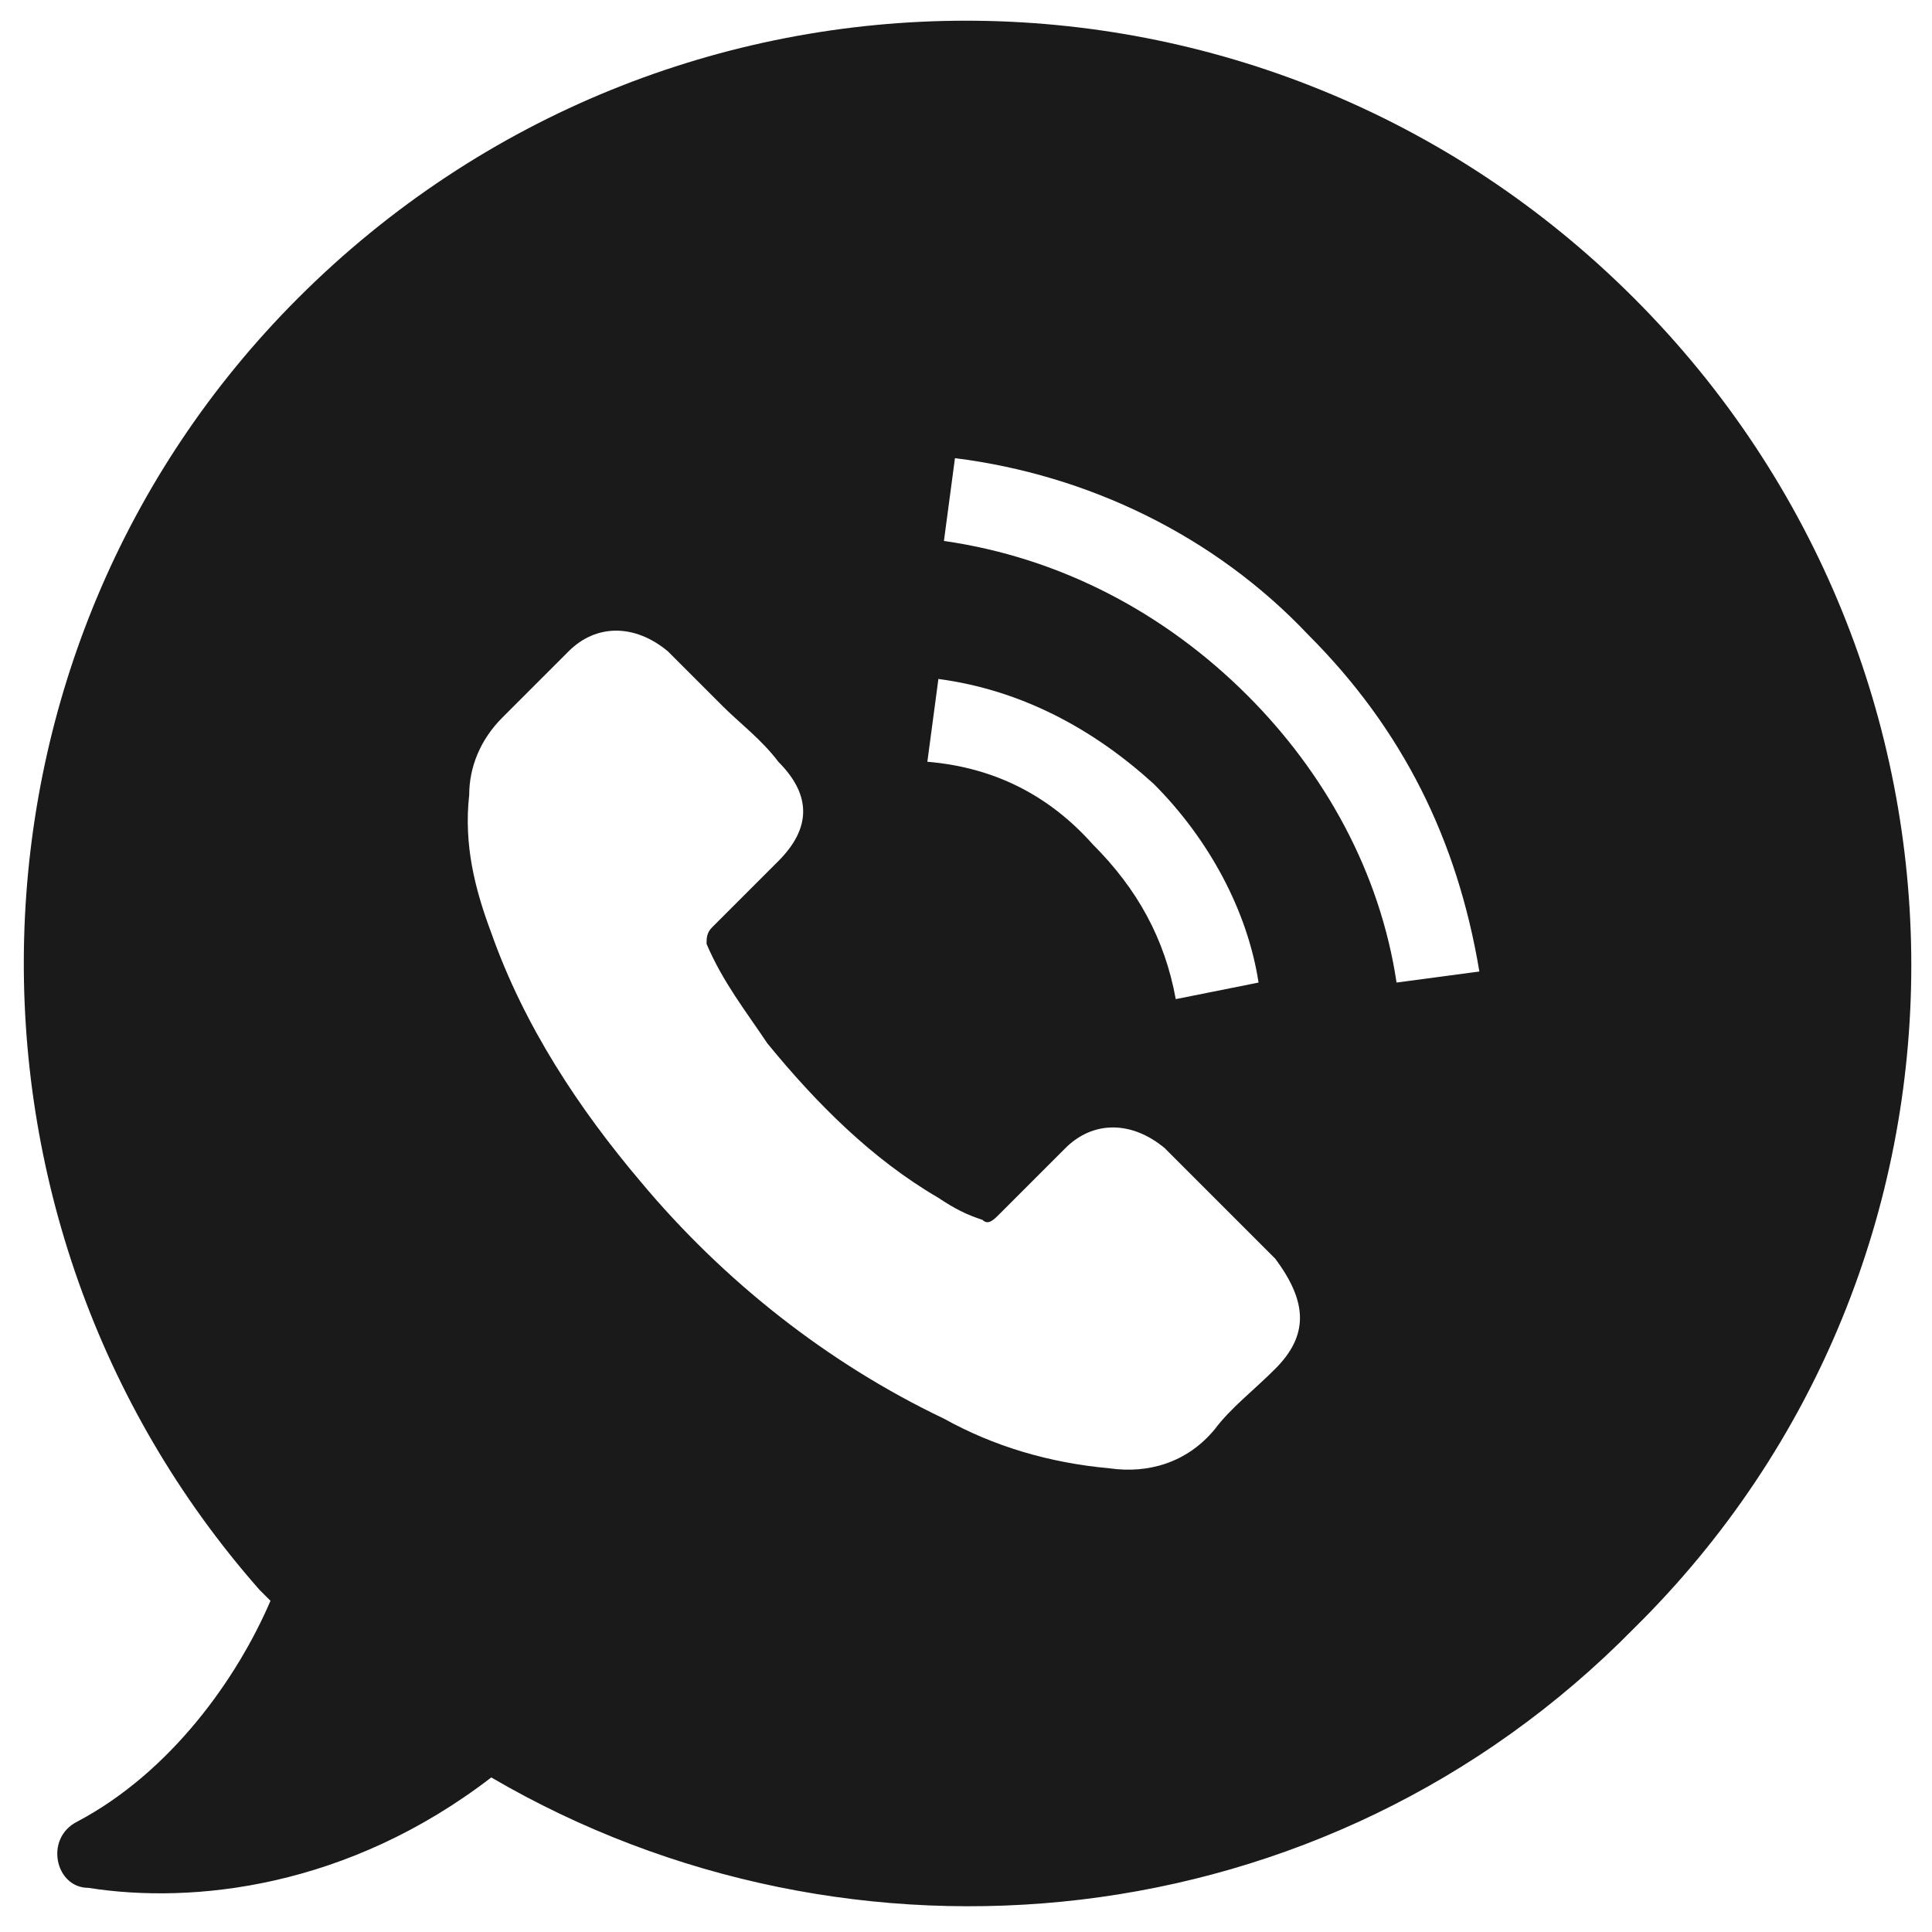
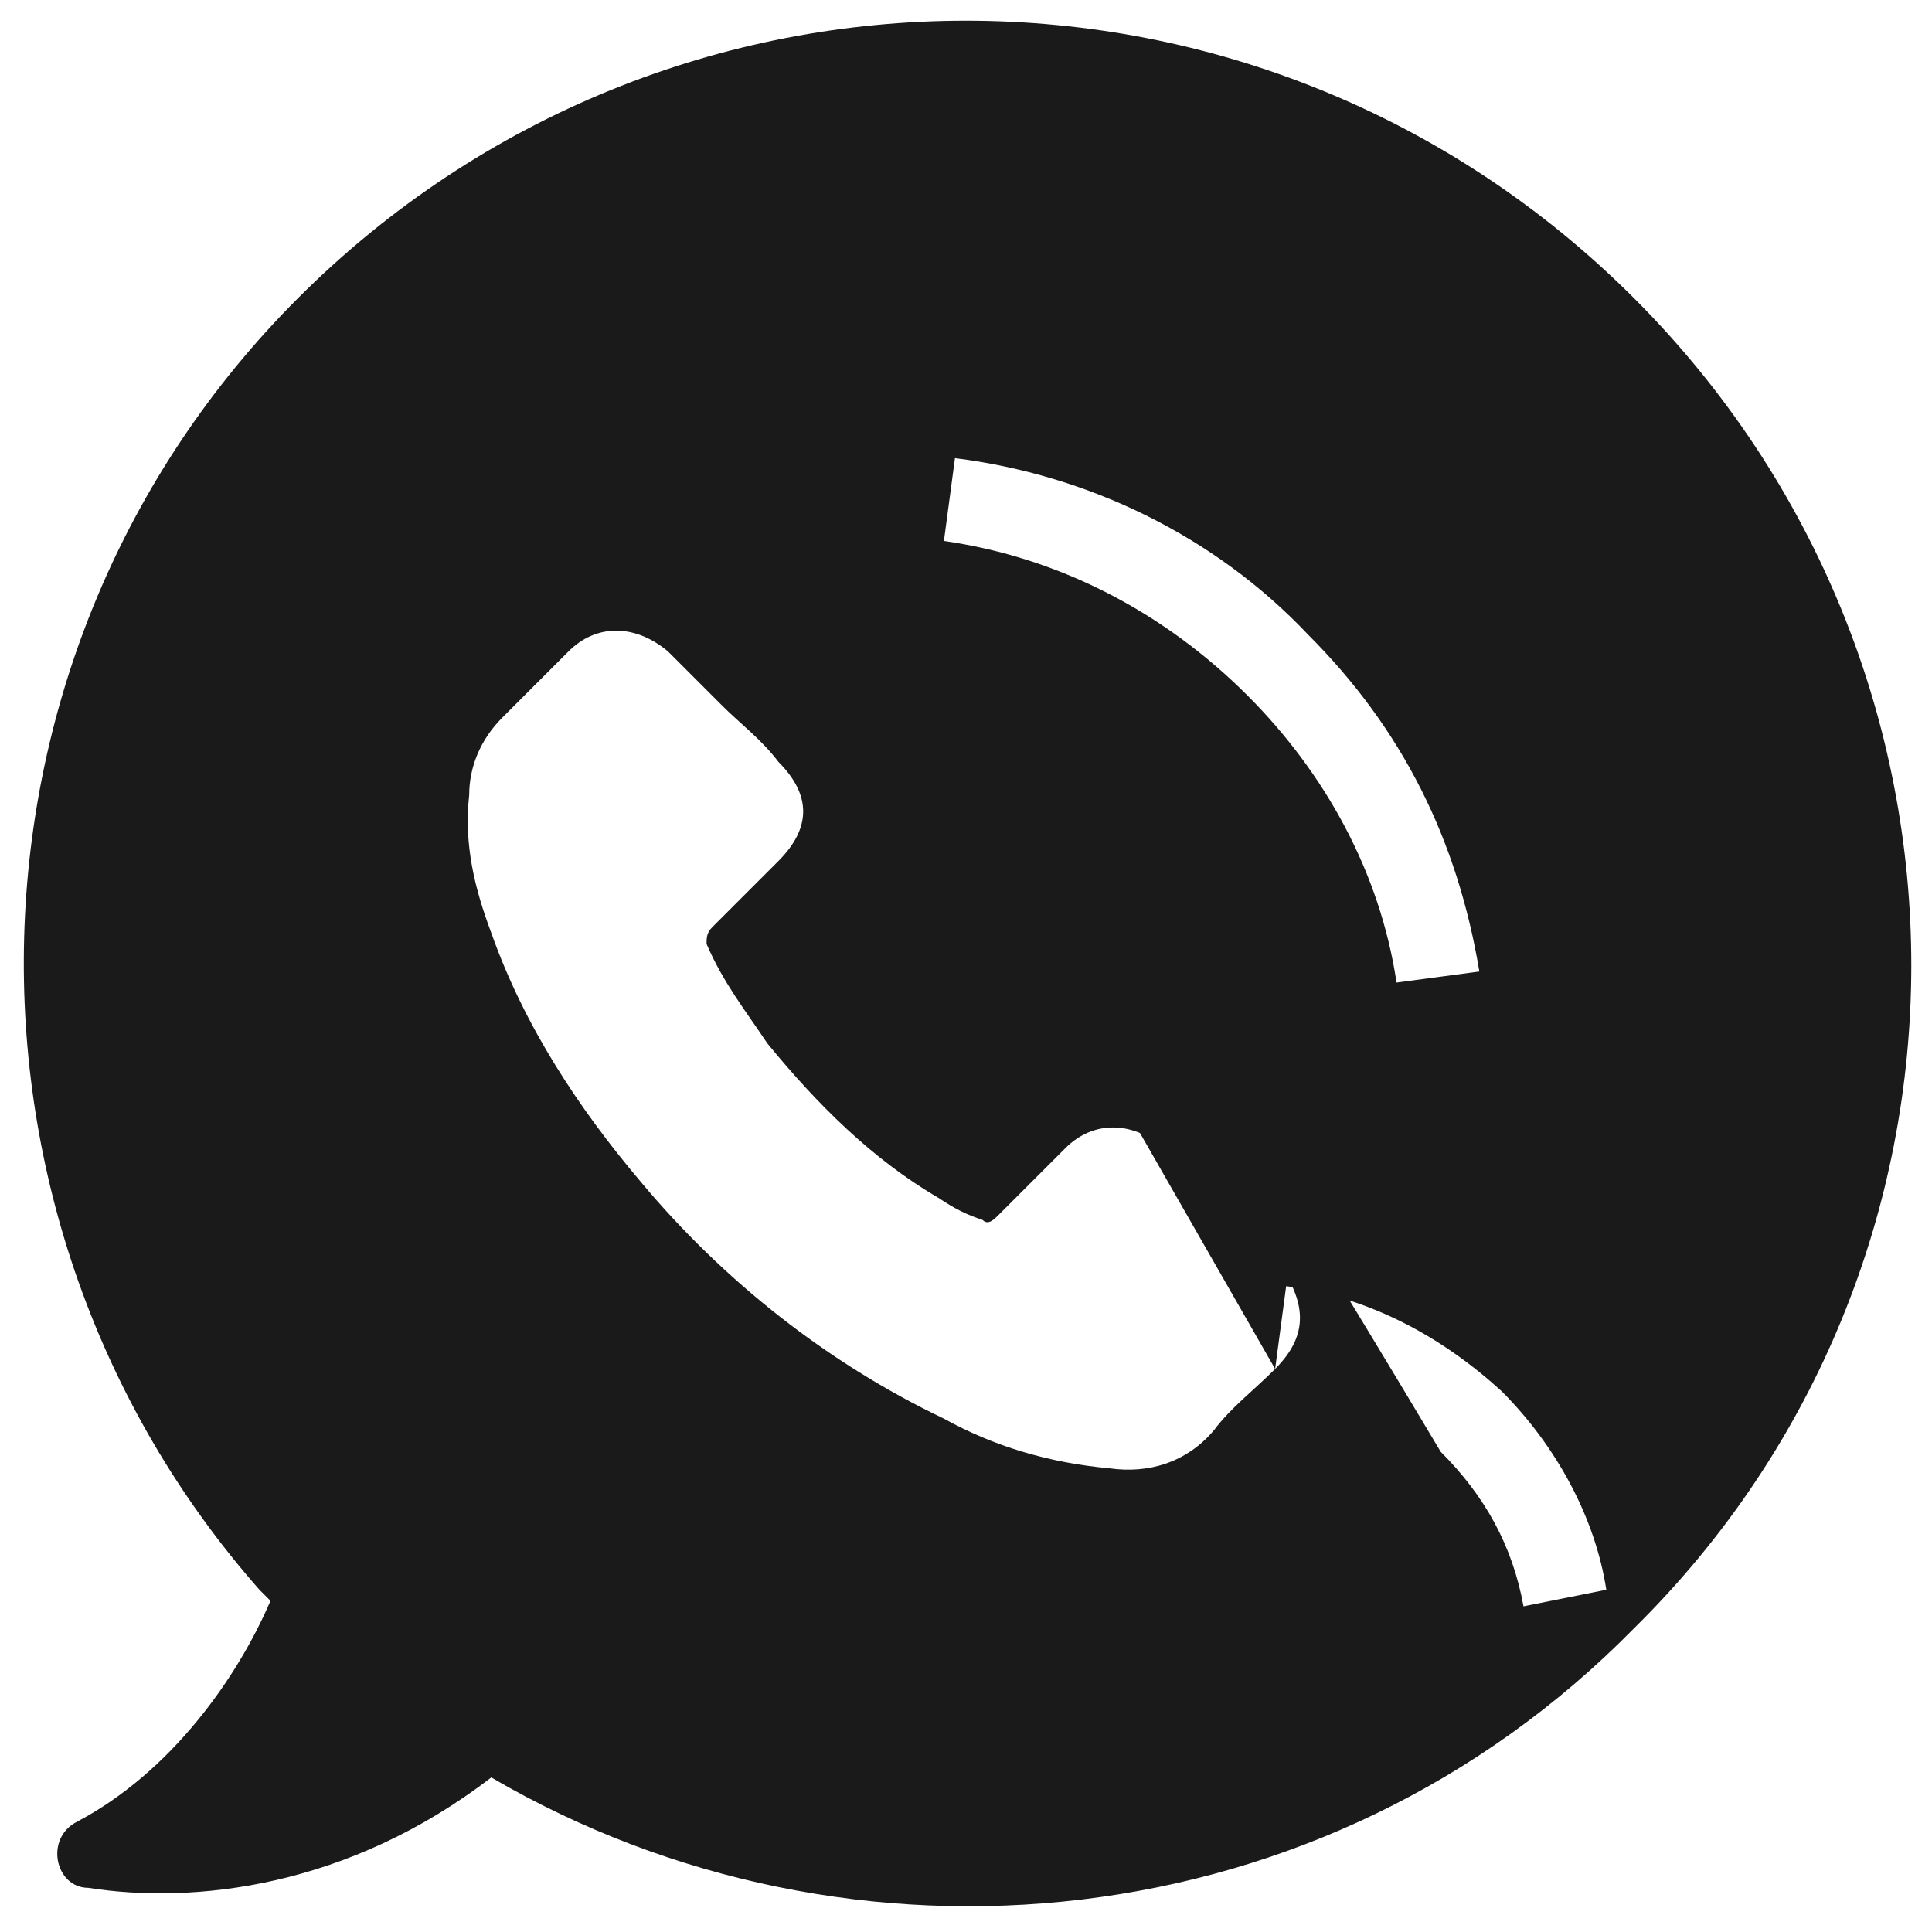
<svg xmlns="http://www.w3.org/2000/svg" version="1.1" id="Vrstva_1" x="0px" y="0px" viewBox="0 0 35 35" style="enable-background:new 0 0 35 35;" xml:space="preserve">
  <style type="text/css">
	.st0{fill:#FF8085;}
	.st1{fill:#F8AD3B;}
	.st2{fill:#4E85F4;}
	.st3{fill:#1A1A1A;}
	.st4{fill:#333333;}
	.st5{fill:#808080;}
	.st6{fill:#9AC644;}
	.st7{fill:#CCCCCC;}
	.st8{fill:#4D4D4D;}
	.st9{fill:#FFFFFF;}
	.st10{fill:#F4CCC2;}
	.st11{fill:#BFC493;}
	.st12{fill:#C2E0DD;}
	.st13{fill:#FFC581;}
	.st14{fill:#B1B1B1;}
	.st15{fill:#BF272D;}
	.st16{fill:#8EB72D;}
	.st17{fill:#98C444;}
	.st18{fill:#CBE6E3;}
	.st19{fill:#FFCE93;}
	.st20{fill:#DDDBAC;}
	.st21{fill:#F6CEC4;}
	.st22{fill:#BDD8E4;}
	.st23{fill:#A7CD5C;}
	.st24{fill:#ED7D84;}
	.st25{fill:#E0E0E0;}
	.st26{fill:#F7AC3A;}
	.st27{fill:#BFBFBF;}
	.st28{fill:#636363;}
	.st29{fill-rule:evenodd;clip-rule:evenodd;fill:#72BAB0;}
	.st30{fill-rule:evenodd;clip-rule:evenodd;fill:#FFFFFF;}
	.st31{fill:#72BAB0;}
	.st32{fill:#F5F1EC;}
</style>
  <g>
-     <path class="st3" d="M29.6,5.4c-6.7-6.7-17.5-6.7-24.2,0C-1,11.8-1.2,22.1,4.7,28.8L4.9,29c-0.6,1.4-1.8,3.1-3.5,4   c-0.6,0.3-0.4,1.2,0.2,1.2c1.9,0.3,4.7,0,7.3-2l0,0c6.5,3.8,15.1,3,20.7-2.7C36.3,22.9,36.3,12.1,29.6,5.4z M23.1,24.8   c-0.4,0.4-0.8,0.7-1.1,1.1c-0.5,0.6-1.2,0.8-1.9,0.7c-1.1-0.1-2.1-0.4-3-0.9c-2.1-1-4-2.5-5.5-4.3c-1.1-1.3-2.1-2.8-2.7-4.5   c-0.3-0.8-0.5-1.6-0.4-2.5c0-0.5,0.2-1,0.6-1.4c0.4-0.4,0.8-0.8,1.2-1.2c0.5-0.5,1.2-0.5,1.8,0c0.3,0.3,0.7,0.7,1,1   c0.3,0.3,0.7,0.6,1,1c0.6,0.6,0.6,1.2,0,1.8c-0.4,0.4-0.8,0.8-1.2,1.2c-0.1,0.1-0.1,0.2-0.1,0.3c0.3,0.7,0.7,1.2,1.1,1.8   c0.9,1.1,1.9,2.1,3.1,2.8c0.3,0.2,0.5,0.3,0.8,0.4c0.1,0.1,0.2,0,0.3-0.1c0.4-0.4,0.8-0.8,1.2-1.2c0.5-0.5,1.2-0.5,1.8,0   c0.7,0.7,1.3,1.3,2,2C23.7,23.6,23.7,24.2,23.1,24.8z M16.8,13.8l0.2-1.5c1.5,0.2,2.8,0.9,3.9,1.9c1,1,1.7,2.3,1.9,3.6l-1.5,0.3   c-0.2-1.1-0.7-2-1.5-2.8C19,14.4,18,13.9,16.8,13.8z M25.3,17.8c-0.3-2-1.3-3.8-2.7-5.2c-1.5-1.5-3.4-2.5-5.5-2.8l0.2-1.5   c2.4,0.3,4.7,1.4,6.4,3.2c1.7,1.7,2.7,3.7,3.1,6.1L25.3,17.8z" />
+     <path class="st3" d="M29.6,5.4c-6.7-6.7-17.5-6.7-24.2,0C-1,11.8-1.2,22.1,4.7,28.8L4.9,29c-0.6,1.4-1.8,3.1-3.5,4   c-0.6,0.3-0.4,1.2,0.2,1.2c1.9,0.3,4.7,0,7.3-2l0,0c6.5,3.8,15.1,3,20.7-2.7C36.3,22.9,36.3,12.1,29.6,5.4z M23.1,24.8   c-0.4,0.4-0.8,0.7-1.1,1.1c-0.5,0.6-1.2,0.8-1.9,0.7c-1.1-0.1-2.1-0.4-3-0.9c-2.1-1-4-2.5-5.5-4.3c-1.1-1.3-2.1-2.8-2.7-4.5   c-0.3-0.8-0.5-1.6-0.4-2.5c0-0.5,0.2-1,0.6-1.4c0.4-0.4,0.8-0.8,1.2-1.2c0.5-0.5,1.2-0.5,1.8,0c0.3,0.3,0.7,0.7,1,1   c0.3,0.3,0.7,0.6,1,1c0.6,0.6,0.6,1.2,0,1.8c-0.4,0.4-0.8,0.8-1.2,1.2c-0.1,0.1-0.1,0.2-0.1,0.3c0.3,0.7,0.7,1.2,1.1,1.8   c0.9,1.1,1.9,2.1,3.1,2.8c0.3,0.2,0.5,0.3,0.8,0.4c0.1,0.1,0.2,0,0.3-0.1c0.4-0.4,0.8-0.8,1.2-1.2c0.5-0.5,1.2-0.5,1.8,0   c0.7,0.7,1.3,1.3,2,2C23.7,23.6,23.7,24.2,23.1,24.8z l0.2-1.5c1.5,0.2,2.8,0.9,3.9,1.9c1,1,1.7,2.3,1.9,3.6l-1.5,0.3   c-0.2-1.1-0.7-2-1.5-2.8C19,14.4,18,13.9,16.8,13.8z M25.3,17.8c-0.3-2-1.3-3.8-2.7-5.2c-1.5-1.5-3.4-2.5-5.5-2.8l0.2-1.5   c2.4,0.3,4.7,1.4,6.4,3.2c1.7,1.7,2.7,3.7,3.1,6.1L25.3,17.8z" />
  </g>
</svg>